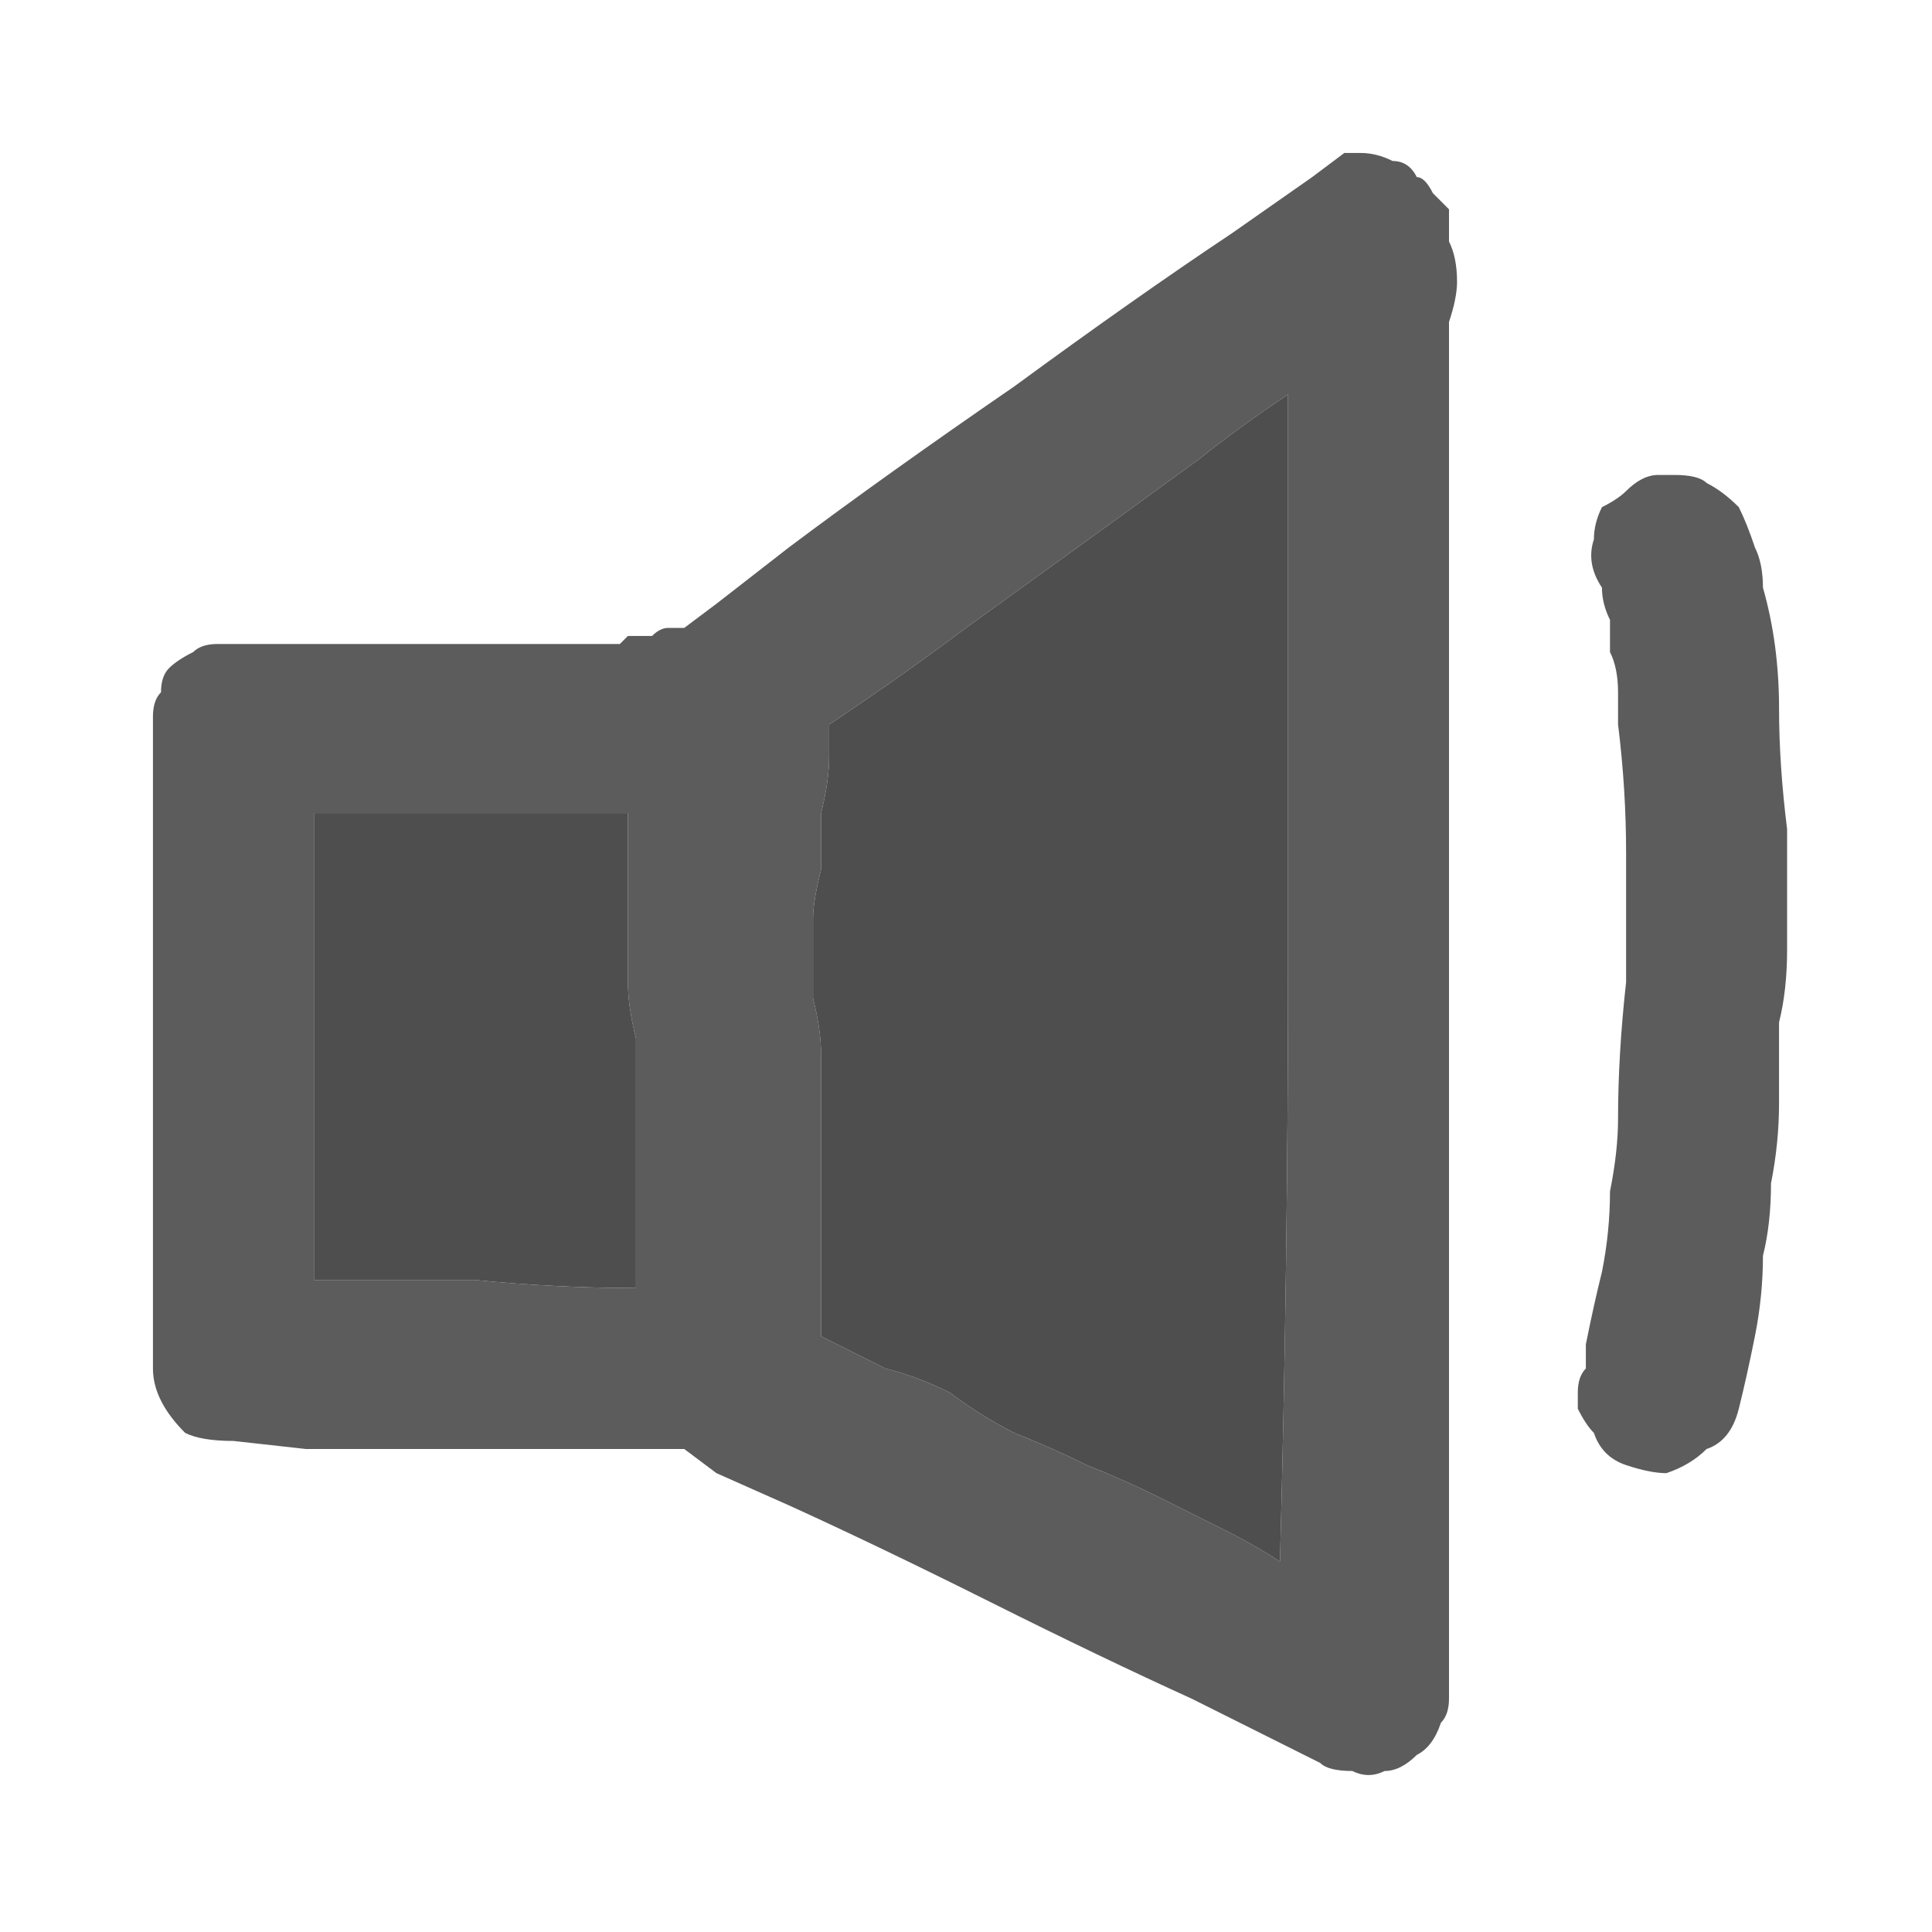
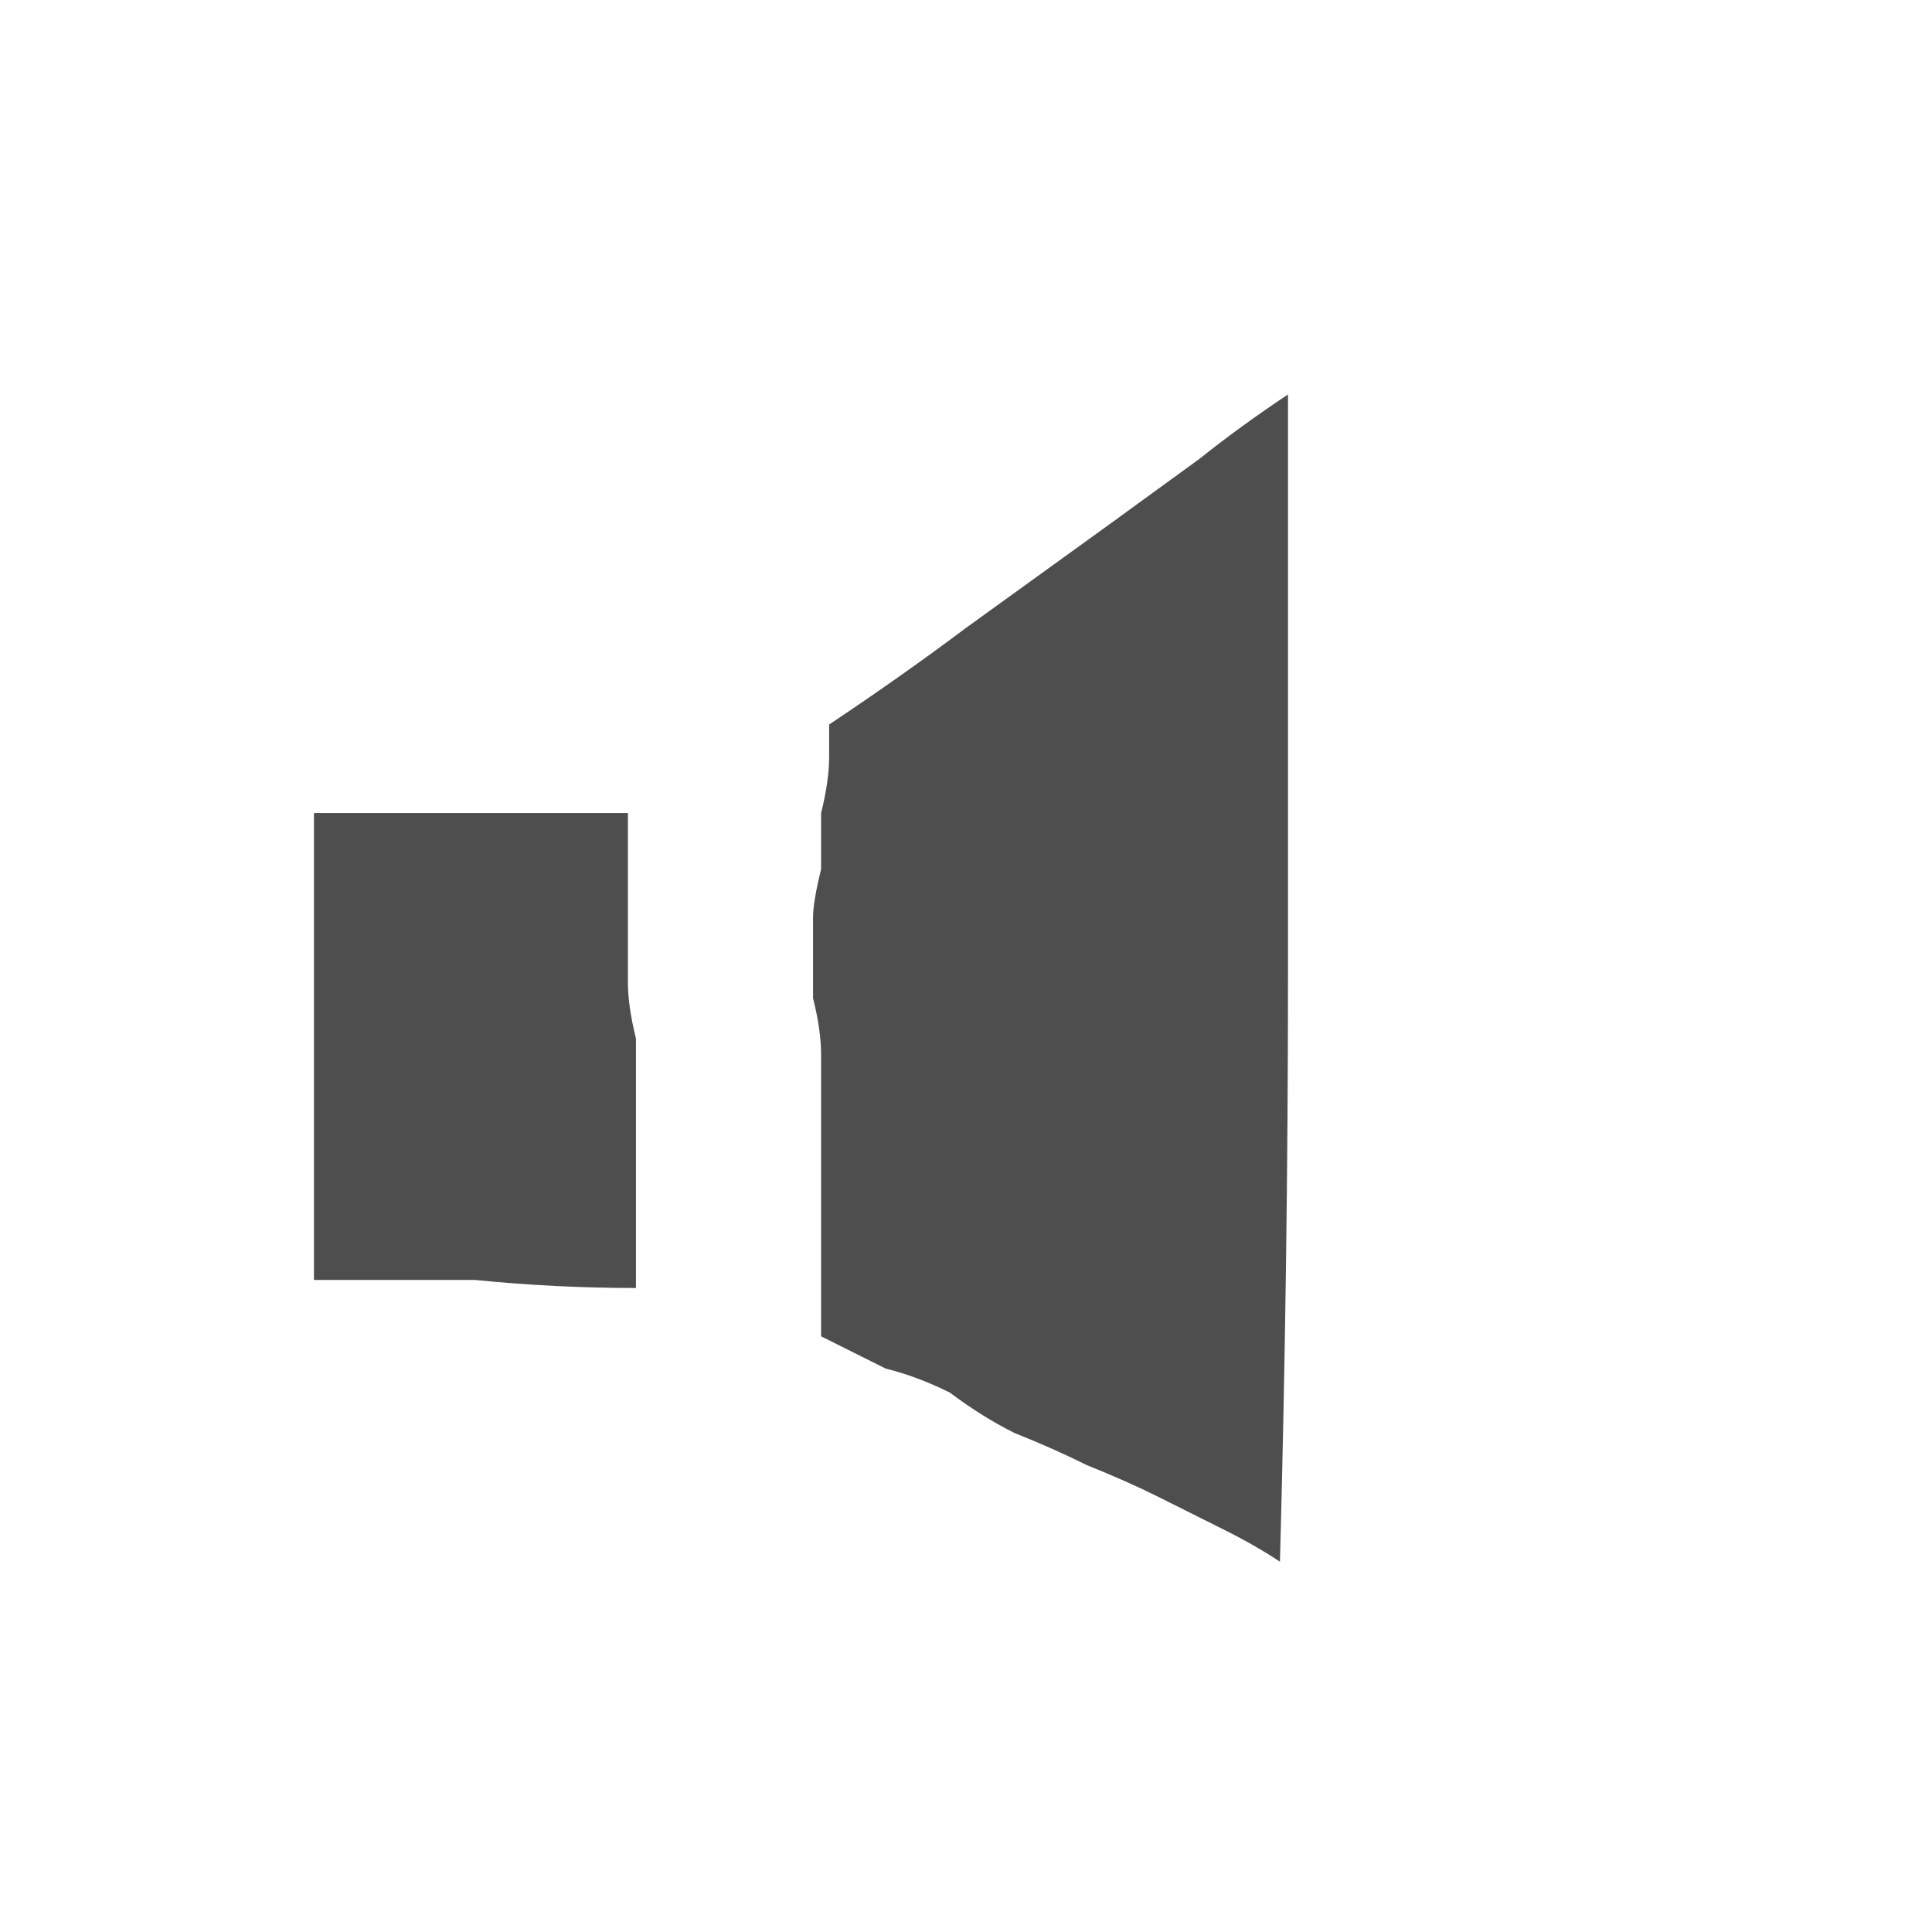
<svg xmlns="http://www.w3.org/2000/svg" height="12" width="12">
  <defs />
  <g>
-     <path d="M1.45 8.95 Q1.25 8.95 1.15 8.9 1.05 8.8 1 8.7 0.95 8.6 0.95 8.5 0.95 8.45 0.95 8.45 0.95 8.4 0.95 8.35 0.95 7.75 0.95 7.15 0.95 6.55 0.95 5.9 0.95 5.8 0.95 5.65 0.95 5.5 0.95 5.35 0.95 5.2 0.95 5.05 0.95 4.95 0.95 4.85 0.95 4.75 0.95 4.65 0.95 4.55 0.95 4.45 0.95 4.35 1 4.3 1 4.2 1.05 4.15 1.1 4.1 1.2 4.05 1.25 4 1.35 4 1.45 4 1.55 4 1.85 4 2.2 4 2.5 4 2.85 4 3.2 4 3.5 4 3.55 4 3.6 4 3.65 4 3.7 4 3.75 4 3.8 4 3.8 4 3.85 4 3.85 4 3.9 3.95 4 3.95 4.05 3.95 4.1 3.9 4.15 3.9 L4.25 3.9 4.45 3.75 4.9 3.4 Q5.5 2.95 6.3 2.4 7.05 1.85 7.65 1.45 L8.15 1.1 8.35 0.95 Q8.4 0.95 8.4 0.95 8.4 0.95 8.4 0.95 8.4 0.95 8.45 0.95 8.55 0.95 8.65 1 8.75 1 8.8 1.1 8.85 1.1 8.9 1.2 8.95 1.25 9 1.3 9 1.4 9 1.5 9.05 1.6 9.05 1.75 9.05 1.85 9 2 9 2.1 9 2.25 9 3.5 9 4.8 L9 7.35 Q9 8.65 9 9.9 9 10 9 10.1 9 10.2 9 10.35 9 10.45 9 10.55 9 10.65 8.95 10.7 8.9 10.85 8.8 10.9 8.7 11 8.6 11 8.5 11.05 8.4 11 8.25 11 8.2 10.95 L7.9 10.8 7.4 10.55 Q6.85 10.3 6.15 9.95 5.45 9.6 4.9 9.35 L4.45 9.15 4.25 9 3.75 9 Q3.35 9 2.85 9 2.35 9 1.9 9 L1.45 8.95 M1.95 7.95 Q2.45 7.95 2.95 7.95 3.45 8 3.95 8 3.95 7.85 3.95 7.75 3.95 7.6 3.95 7.5 3.95 7.35 3.95 7.25 3.95 7.1 3.95 6.95 3.95 6.85 3.95 6.7 3.95 6.6 3.95 6.45 3.9 6.25 3.9 6.1 3.9 5.9 3.9 5.7 3.9 5.6 3.9 5.45 3.9 5.35 3.9 5.25 3.9 5.2 3.9 5.15 3.9 5.1 3.9 5.05 3.65 5.05 3.4 5.05 3.15 5.05 2.9 5.05 2.7 5.05 2.45 5.05 2.2 5.05 1.95 5.05 1.95 5.75 1.95 6.5 1.95 7.25 1.95 7.95 M5.1 8.3 Q5.3 8.4 5.5 8.5 5.7 8.55 5.9 8.65 6.1 8.8 6.3 8.9 6.55 9 6.75 9.1 7 9.2 7.2 9.3 7.4 9.4 7.6 9.5 7.8 9.6 7.95 9.7 8 7.85 8 6.05 8 4.25 8 2.45 7.7 2.65 7.45 2.85 L6.9 3.25 6 3.9 Q5.6 4.2 5.15 4.5 5.15 4.55 5.15 4.7 5.15 4.85 5.1 5.05 5.1 5.25 5.1 5.4 5.05 5.6 5.05 5.7 5.05 5.8 5.05 5.95 5.05 6.05 5.05 6.2 5.1 6.4 5.1 6.55 5.1 6.75 5.1 6.95 5.1 7.1 5.1 7.2 5.1 7.35 5.1 7.5 5.1 7.7 5.1 7.85 5.1 8.05 5.1 8.25 5.1 8.25 5.1 8.25 5.1 8.3 5.1 8.3 M10.35 2.95 Q10.35 2.95 10.35 2.95 10.4 2.95 10.4 2.95 10.55 2.95 10.6 3 10.7 3.05 10.8 3.15 10.85 3.25 10.9 3.4 10.95 3.5 10.95 3.65 11.05 4 11.05 4.4 11.05 4.75 11.1 5.15 11.1 5.5 11.1 5.9 11.1 6.15 11.05 6.35 11.05 6.6 11.05 6.85 11.05 7.1 11 7.35 11 7.6 10.95 7.8 10.95 8.05 10.9 8.3 10.85 8.55 10.8 8.75 10.75 8.95 10.6 9 10.5 9.1 10.35 9.15 10.25 9.15 10.1 9.1 9.95 9.05 9.9 8.9 9.85 8.85 9.8 8.75 9.8 8.7 9.8 8.65 9.8 8.55 9.85 8.5 9.85 8.45 9.85 8.35 9.9 8.1 9.95 7.9 10 7.65 10 7.4 10.05 7.15 10.05 6.95 10.05 6.55 10.1 6.1 10.1 5.7 10.1 5.3 10.1 4.9 10.05 4.5 10.05 4.4 10.05 4.3 10.05 4.15 10 4.05 10 3.95 10 3.85 9.95 3.75 9.95 3.65 9.85 3.5 9.9 3.35 9.9 3.25 9.95 3.15 10.05 3.1 10.1 3.05 10.2 2.95 10.3 2.95 L10.35 2.95 Q10.35 2.95 10.35 2.95" fill="#5C5C5C" stroke="none" />
    <path d="M5.1 8.3 Q5.1 8.3 5.1 8.25 5.1 8.25 5.1 8.25 5.1 8.05 5.1 7.85 5.1 7.7 5.1 7.5 5.1 7.35 5.1 7.2 5.1 7.1 5.1 6.95 5.1 6.75 5.1 6.55 5.1 6.4 5.05 6.2 5.05 6.05 5.05 5.95 5.05 5.8 5.05 5.7 5.05 5.6 5.1 5.4 5.1 5.25 5.1 5.05 5.15 4.85 5.15 4.7 5.15 4.55 5.15 4.5 5.6 4.2 6 3.9 L6.9 3.25 7.45 2.85 Q7.7 2.65 8 2.45 8 4.25 8 6.05 8 7.85 7.95 9.7 7.8 9.6 7.6 9.5 7.4 9.4 7.2 9.3 7 9.2 6.75 9.1 6.55 9 6.3 8.9 6.1 8.8 5.9 8.65 5.7 8.55 5.5 8.5 5.3 8.4 5.1 8.3 M1.95 7.95 Q1.95 7.25 1.95 6.5 1.95 5.75 1.95 5.05 2.2 5.05 2.45 5.05 2.7 5.05 2.9 5.05 3.15 5.05 3.4 5.05 3.65 5.05 3.9 5.05 3.9 5.1 3.9 5.15 3.9 5.2 3.9 5.25 3.9 5.35 3.9 5.45 3.9 5.6 3.9 5.7 3.9 5.9 3.9 6.1 3.9 6.25 3.95 6.45 3.95 6.6 3.95 6.7 3.95 6.85 3.95 6.95 3.95 7.1 3.95 7.25 3.95 7.35 3.95 7.5 3.95 7.6 3.95 7.75 3.95 7.85 3.95 8 3.45 8 2.95 7.95 2.45 7.95 1.95 7.95" fill="#4E4E4E" stroke="none" />
  </g>
</svg>